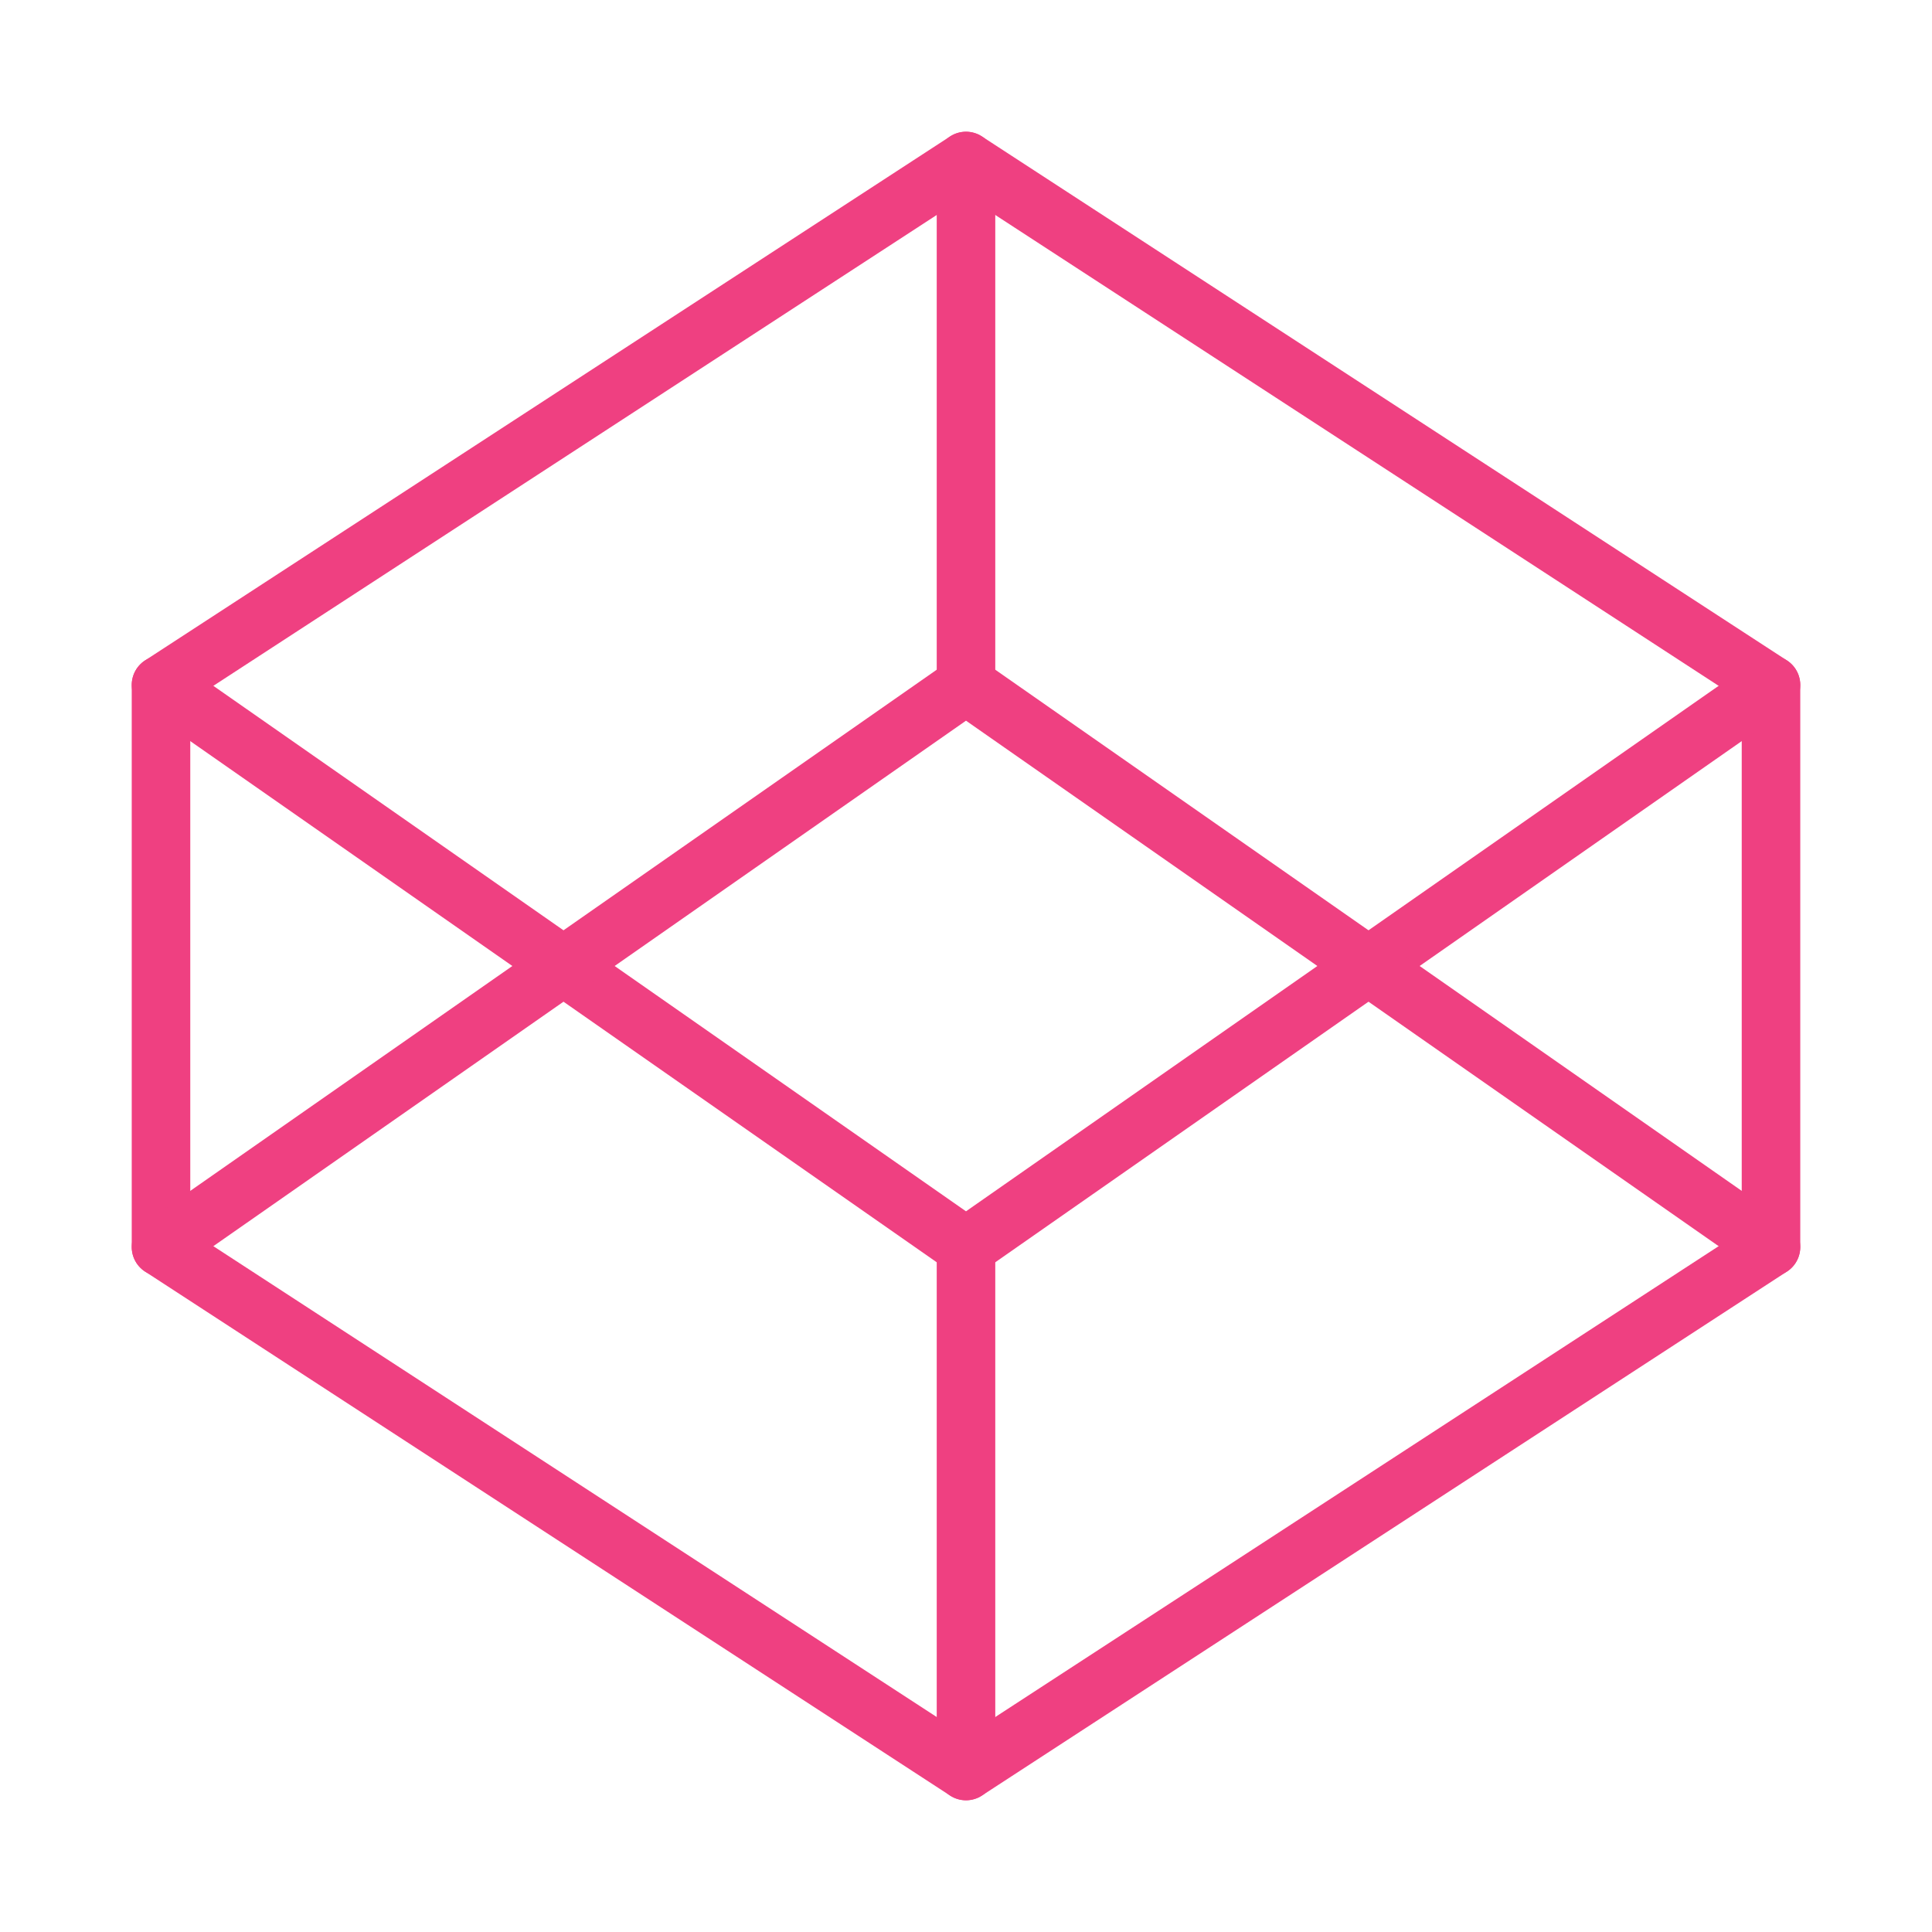
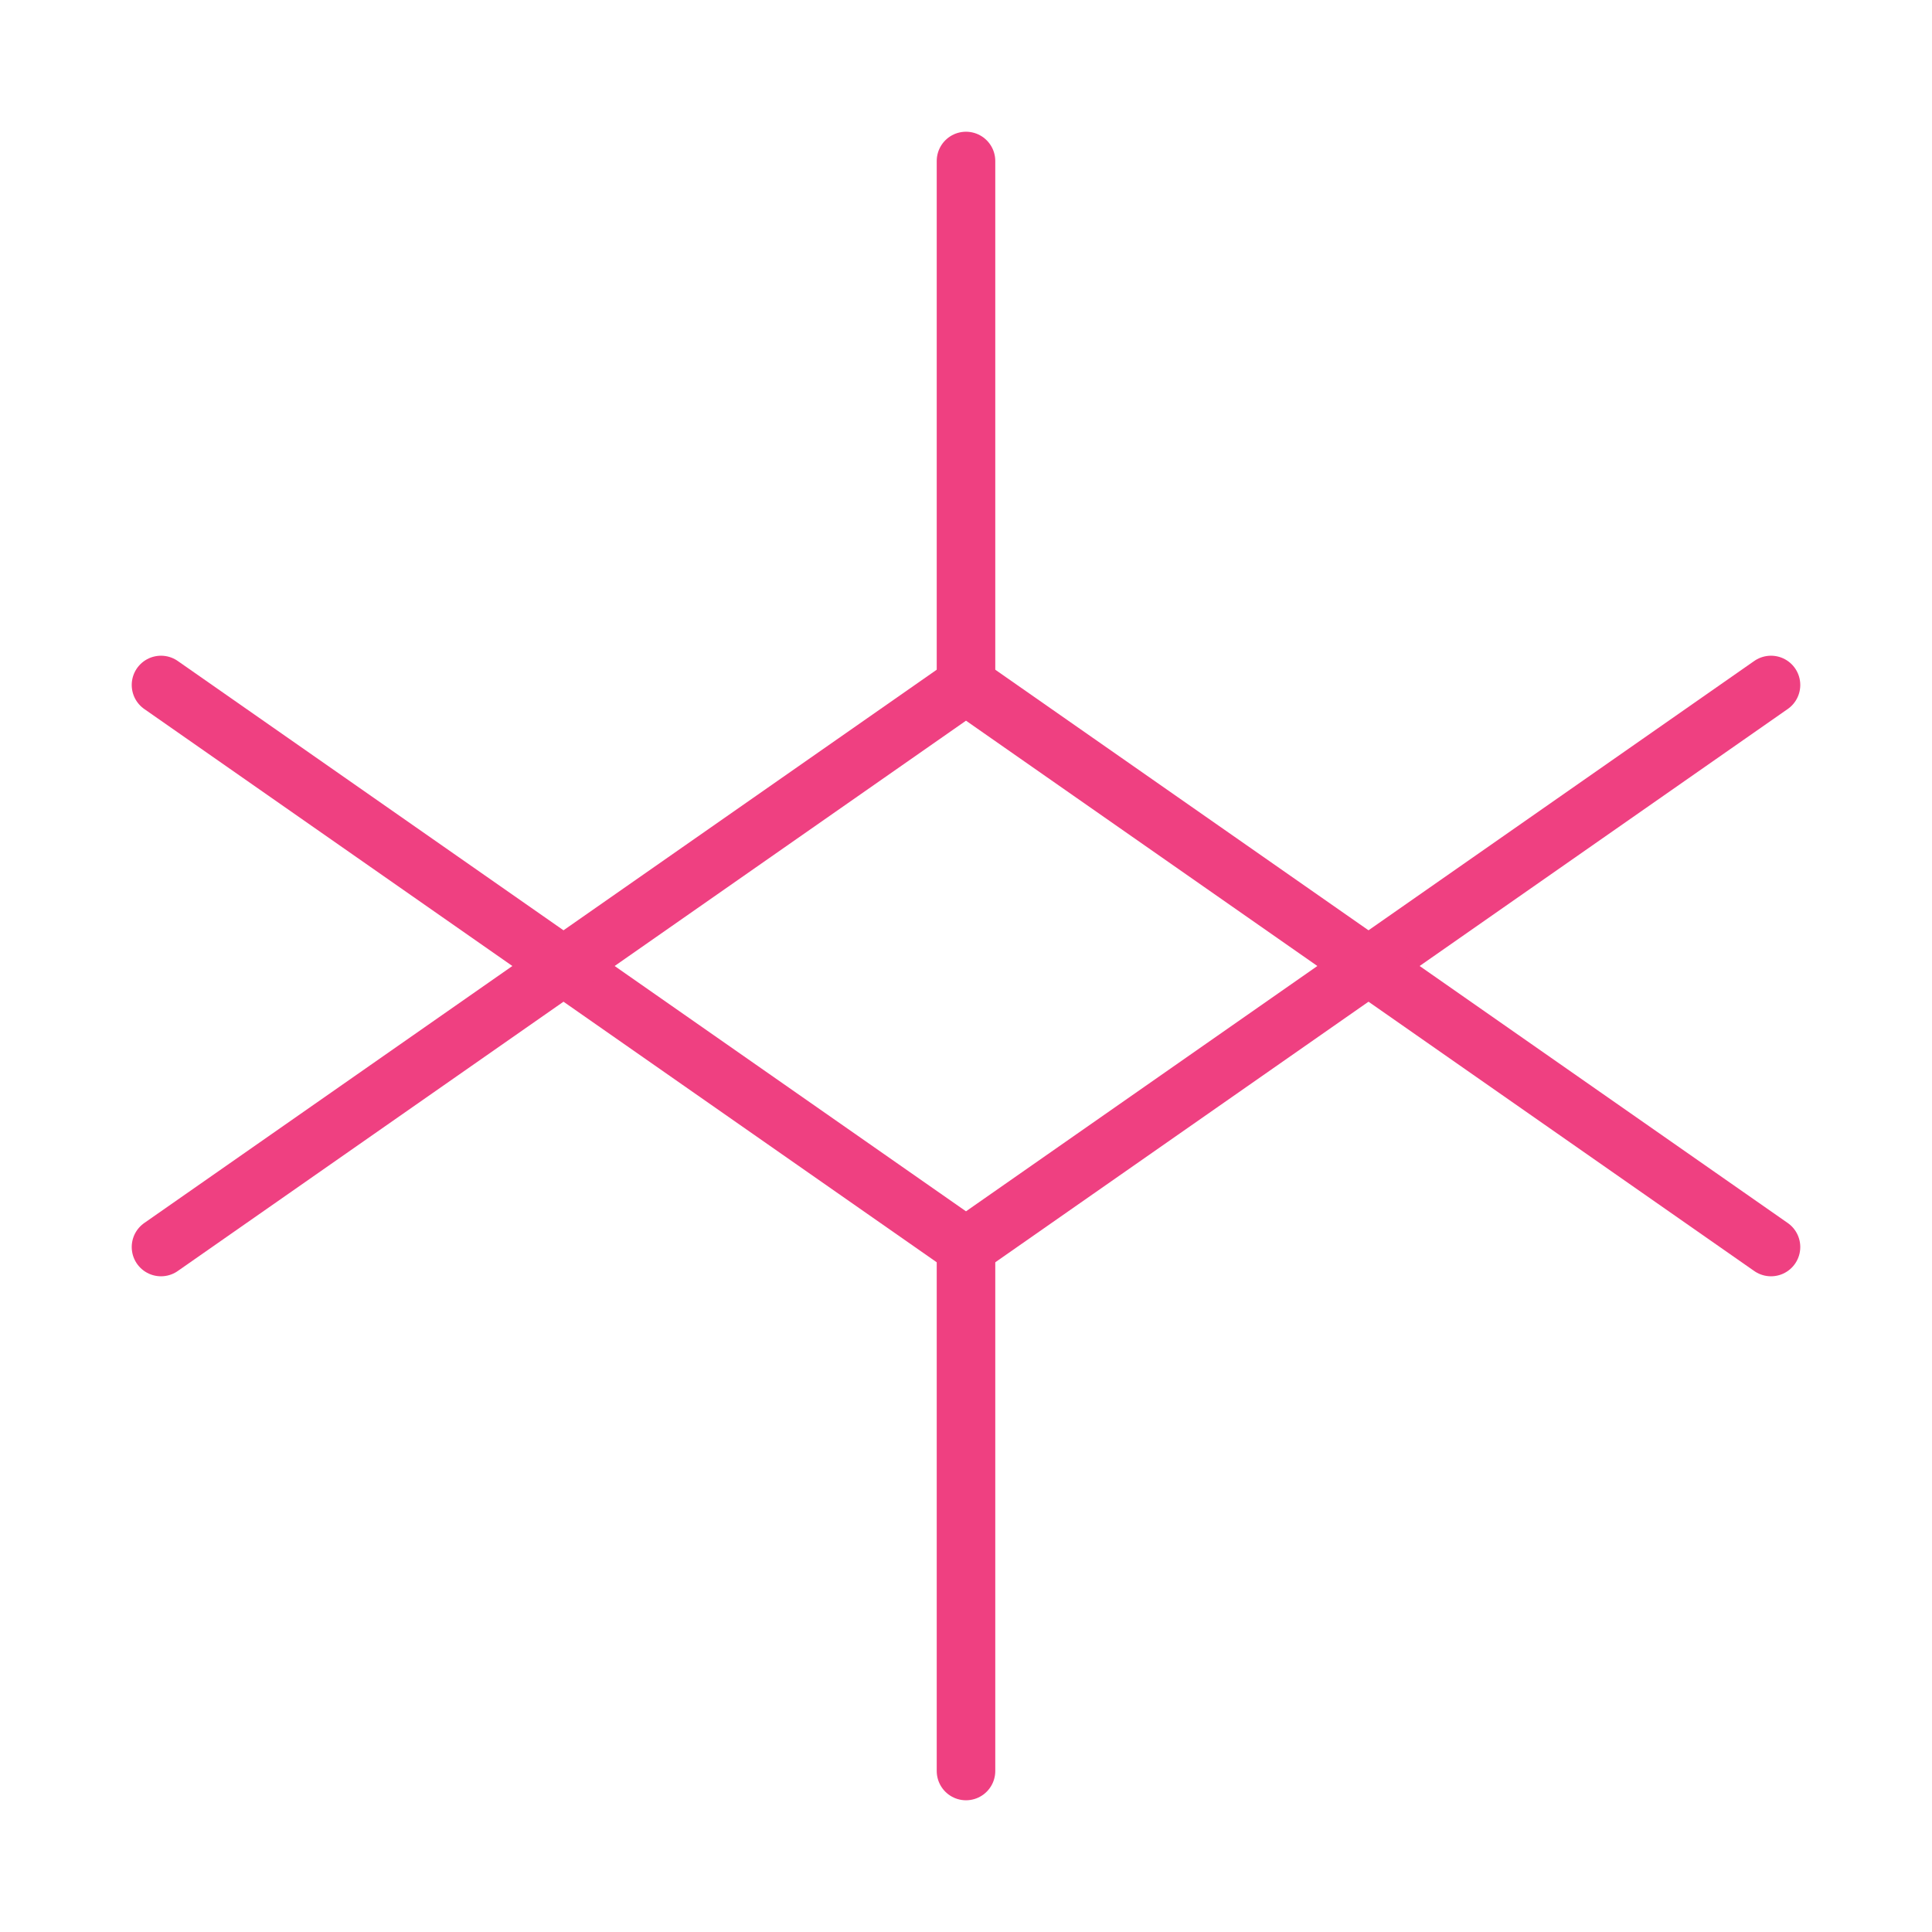
<svg xmlns="http://www.w3.org/2000/svg" version="1.1" id="Layer_1" x="0px" y="0px" viewBox="0 0 66 66" style="enable-background:new 0 0 66 66;" xml:space="preserve">
  <style type="text/css">
	.st0{fill:none;stroke:#EF4081;stroke-width:2;stroke-linecap:round;stroke-linejoin:round;}
</style>
-   <path class="st0" d="M33,5.5l27.5,17.9v19.2L33,60.5L5.5,42.6V23.4L33,5.5z" />
  <path class="st0" d="M33,60.5V42.6" />
  <path class="st0" d="M60.5,23.4L33,42.6L5.5,23.4" />
  <path class="st0" d="M5.5,42.6L33,23.4l27.5,19.2" />
  <path class="st0" d="M33,5.5v17.9" />
</svg>